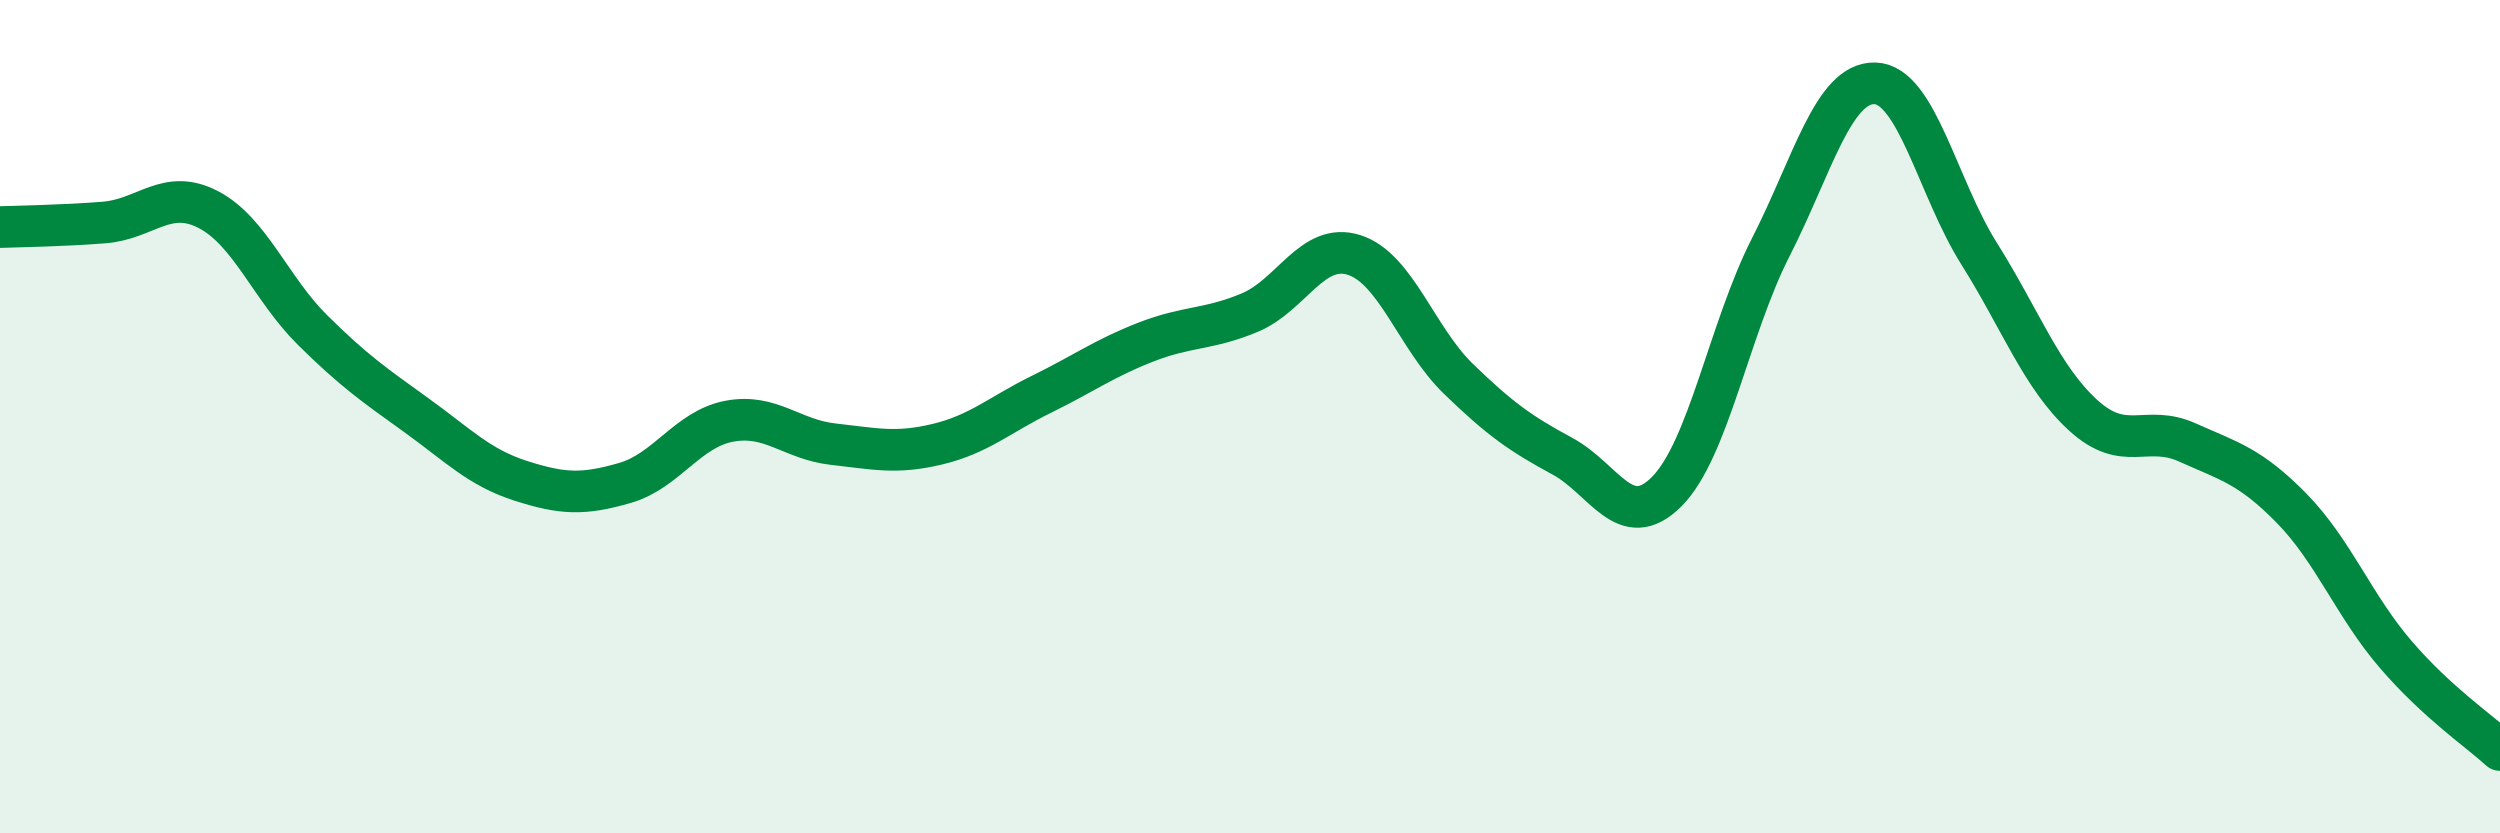
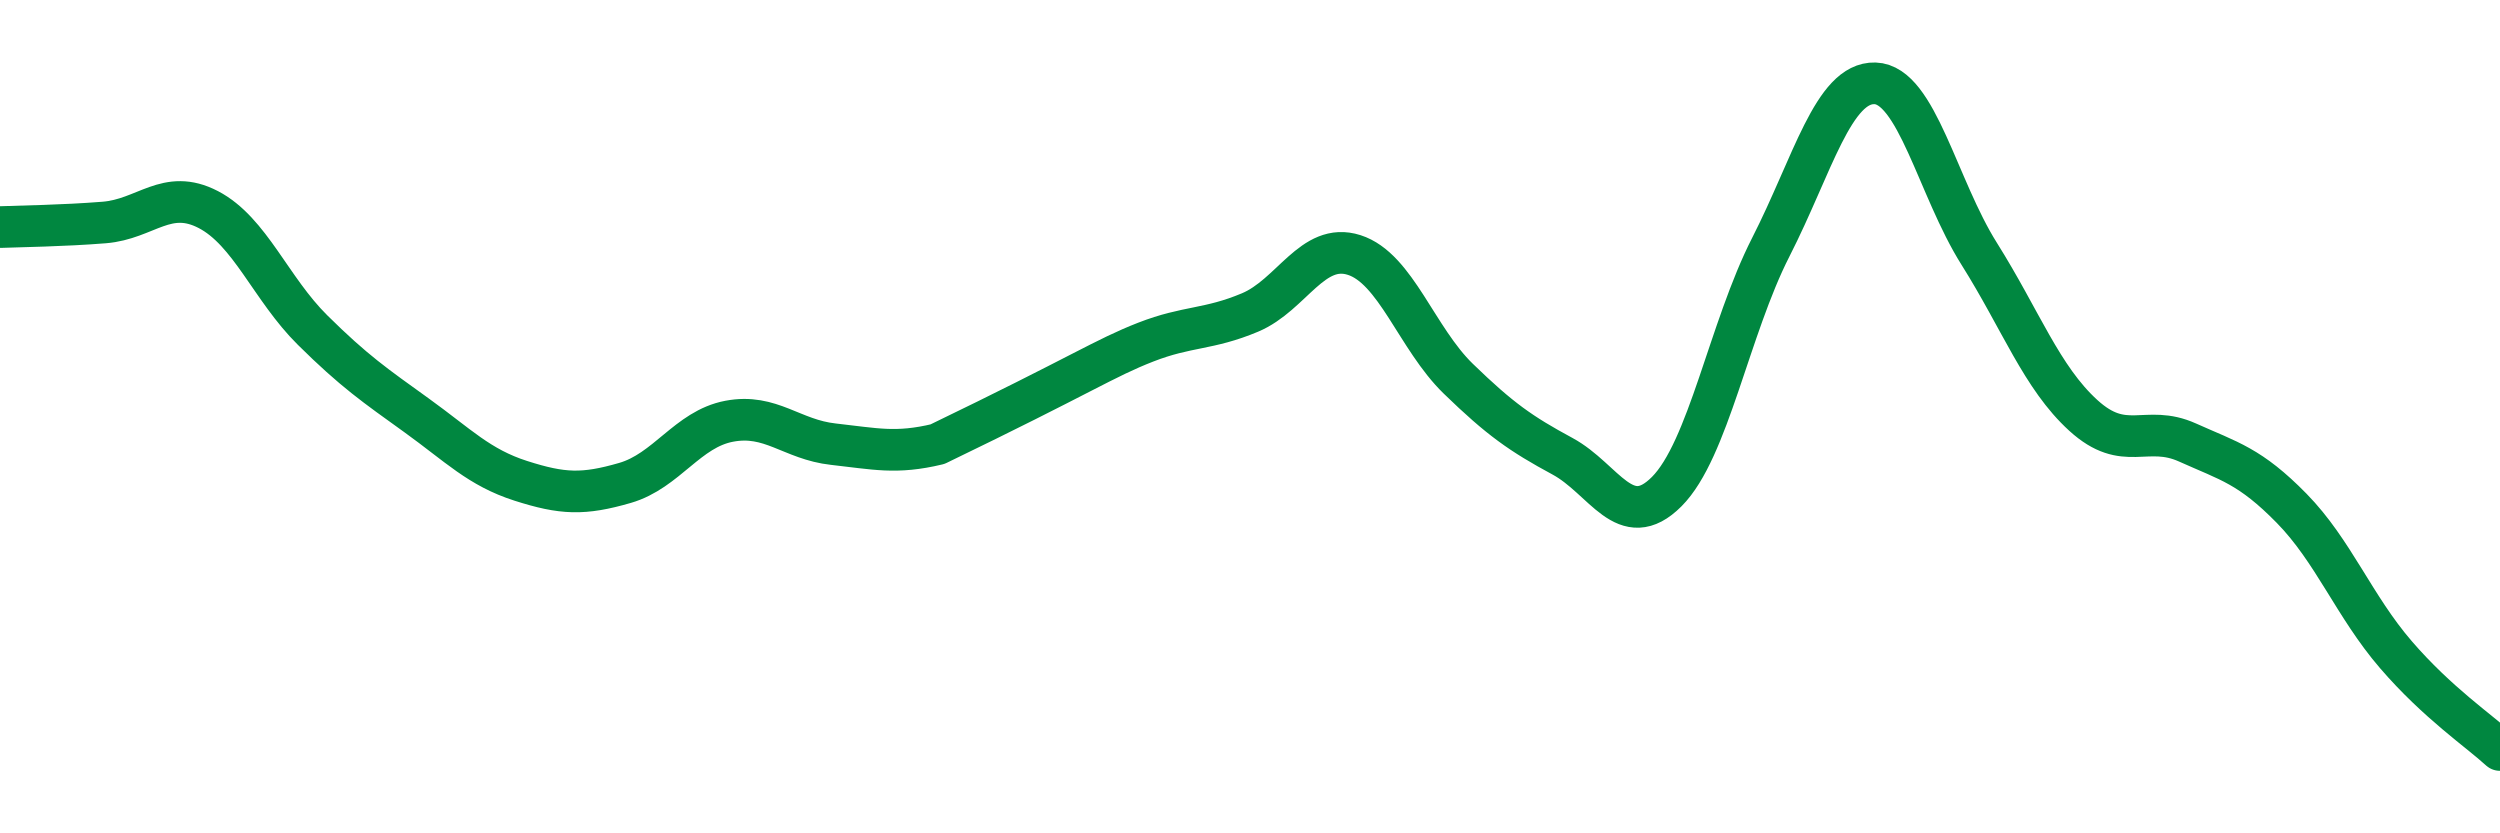
<svg xmlns="http://www.w3.org/2000/svg" width="60" height="20" viewBox="0 0 60 20">
-   <path d="M 0,5.45 C 0.5,5.43 1.5,5.42 2.5,5.34 C 3.5,5.26 4,4.51 5,5.03 C 6,5.55 6.5,6.93 7.5,7.92 C 8.5,8.91 9,9.25 10,9.97 C 11,10.69 11.5,11.22 12.5,11.54 C 13.5,11.86 14,11.88 15,11.59 C 16,11.3 16.5,10.3 17.5,10.11 C 18.5,9.92 19,10.55 20,10.66 C 21,10.77 21.5,10.9 22.5,10.66 C 23.5,10.42 24,9.95 25,9.46 C 26,8.97 26.5,8.6 27.5,8.21 C 28.5,7.82 29,7.92 30,7.5 C 31,7.08 31.5,5.8 32.5,6.12 C 33.5,6.44 34,8.12 35,9.09 C 36,10.06 36.5,10.41 37.5,10.95 C 38.5,11.49 39,12.8 40,11.8 C 41,10.8 41.5,7.89 42.5,5.93 C 43.5,3.97 44,1.97 45,2 C 46,2.03 46.5,4.5 47.5,6.09 C 48.5,7.68 49,9.06 50,9.97 C 51,10.88 51.5,10.17 52.5,10.62 C 53.5,11.07 54,11.18 55,12.2 C 56,13.22 56.5,14.55 57.5,15.71 C 58.5,16.87 59.5,17.54 60,18L60 20L0 20Z" fill="#008740" opacity="0.1" stroke-linecap="round" stroke-linejoin="round" />
-   <path d="M 0,5.45 C 0.5,5.43 1.5,5.42 2.5,5.34 C 3.5,5.26 4,4.51 5,5.03 C 6,5.55 6.5,6.93 7.5,7.92 C 8.5,8.91 9,9.25 10,9.97 C 11,10.69 11.5,11.22 12.5,11.54 C 13.5,11.86 14,11.88 15,11.59 C 16,11.3 16.5,10.3 17.5,10.11 C 18.5,9.92 19,10.55 20,10.66 C 21,10.77 21.5,10.9 22.5,10.66 C 23.5,10.42 24,9.95 25,9.46 C 26,8.97 26.5,8.6 27.5,8.21 C 28.5,7.82 29,7.92 30,7.5 C 31,7.08 31.5,5.8 32.5,6.12 C 33.5,6.44 34,8.12 35,9.09 C 36,10.06 36.5,10.41 37.5,10.95 C 38.5,11.49 39,12.8 40,11.8 C 41,10.8 41.5,7.89 42.5,5.93 C 43.5,3.97 44,1.97 45,2 C 46,2.03 46.5,4.5 47.5,6.09 C 48.5,7.68 49,9.06 50,9.97 C 51,10.88 51.5,10.17 52.5,10.62 C 53.5,11.07 54,11.18 55,12.2 C 56,13.22 56.5,14.55 57.5,15.71 C 58.5,16.87 59.5,17.54 60,18" stroke="#008740" stroke-width="1" fill="none" stroke-linecap="round" stroke-linejoin="round" />
+   <path d="M 0,5.45 C 0.5,5.43 1.5,5.42 2.5,5.34 C 3.5,5.26 4,4.51 5,5.03 C 6,5.55 6.5,6.93 7.5,7.92 C 8.5,8.91 9,9.25 10,9.97 C 11,10.69 11.5,11.22 12.5,11.54 C 13.5,11.86 14,11.88 15,11.59 C 16,11.3 16.5,10.3 17.5,10.11 C 18.5,9.92 19,10.55 20,10.66 C 21,10.77 21.5,10.9 22.5,10.66 C 26,8.97 26.5,8.6 27.5,8.21 C 28.5,7.82 29,7.92 30,7.5 C 31,7.08 31.5,5.8 32.5,6.12 C 33.5,6.44 34,8.12 35,9.09 C 36,10.06 36.5,10.41 37.5,10.95 C 38.5,11.49 39,12.8 40,11.8 C 41,10.8 41.5,7.89 42.5,5.93 C 43.5,3.97 44,1.97 45,2 C 46,2.03 46.5,4.5 47.5,6.09 C 48.5,7.68 49,9.06 50,9.97 C 51,10.88 51.5,10.17 52.5,10.62 C 53.5,11.07 54,11.18 55,12.2 C 56,13.22 56.5,14.55 57.5,15.71 C 58.5,16.87 59.5,17.54 60,18" stroke="#008740" stroke-width="1" fill="none" stroke-linecap="round" stroke-linejoin="round" />
</svg>